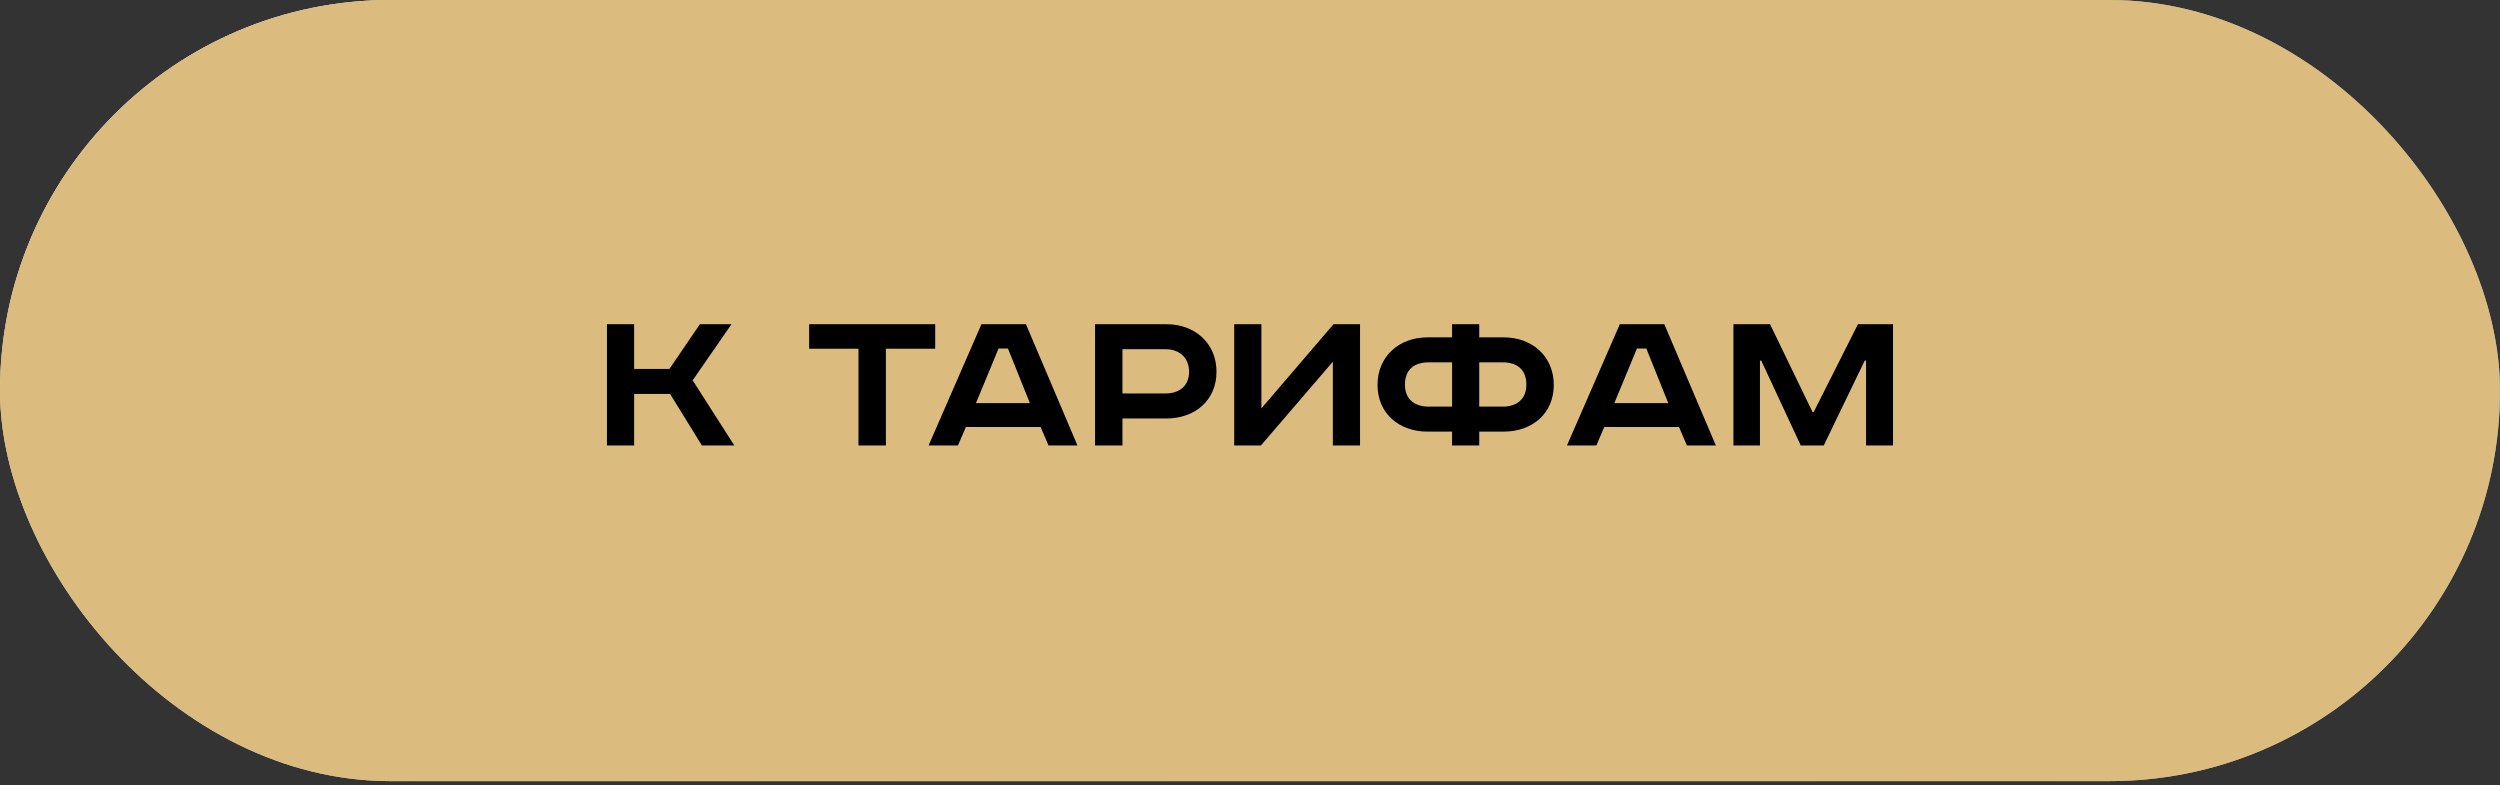
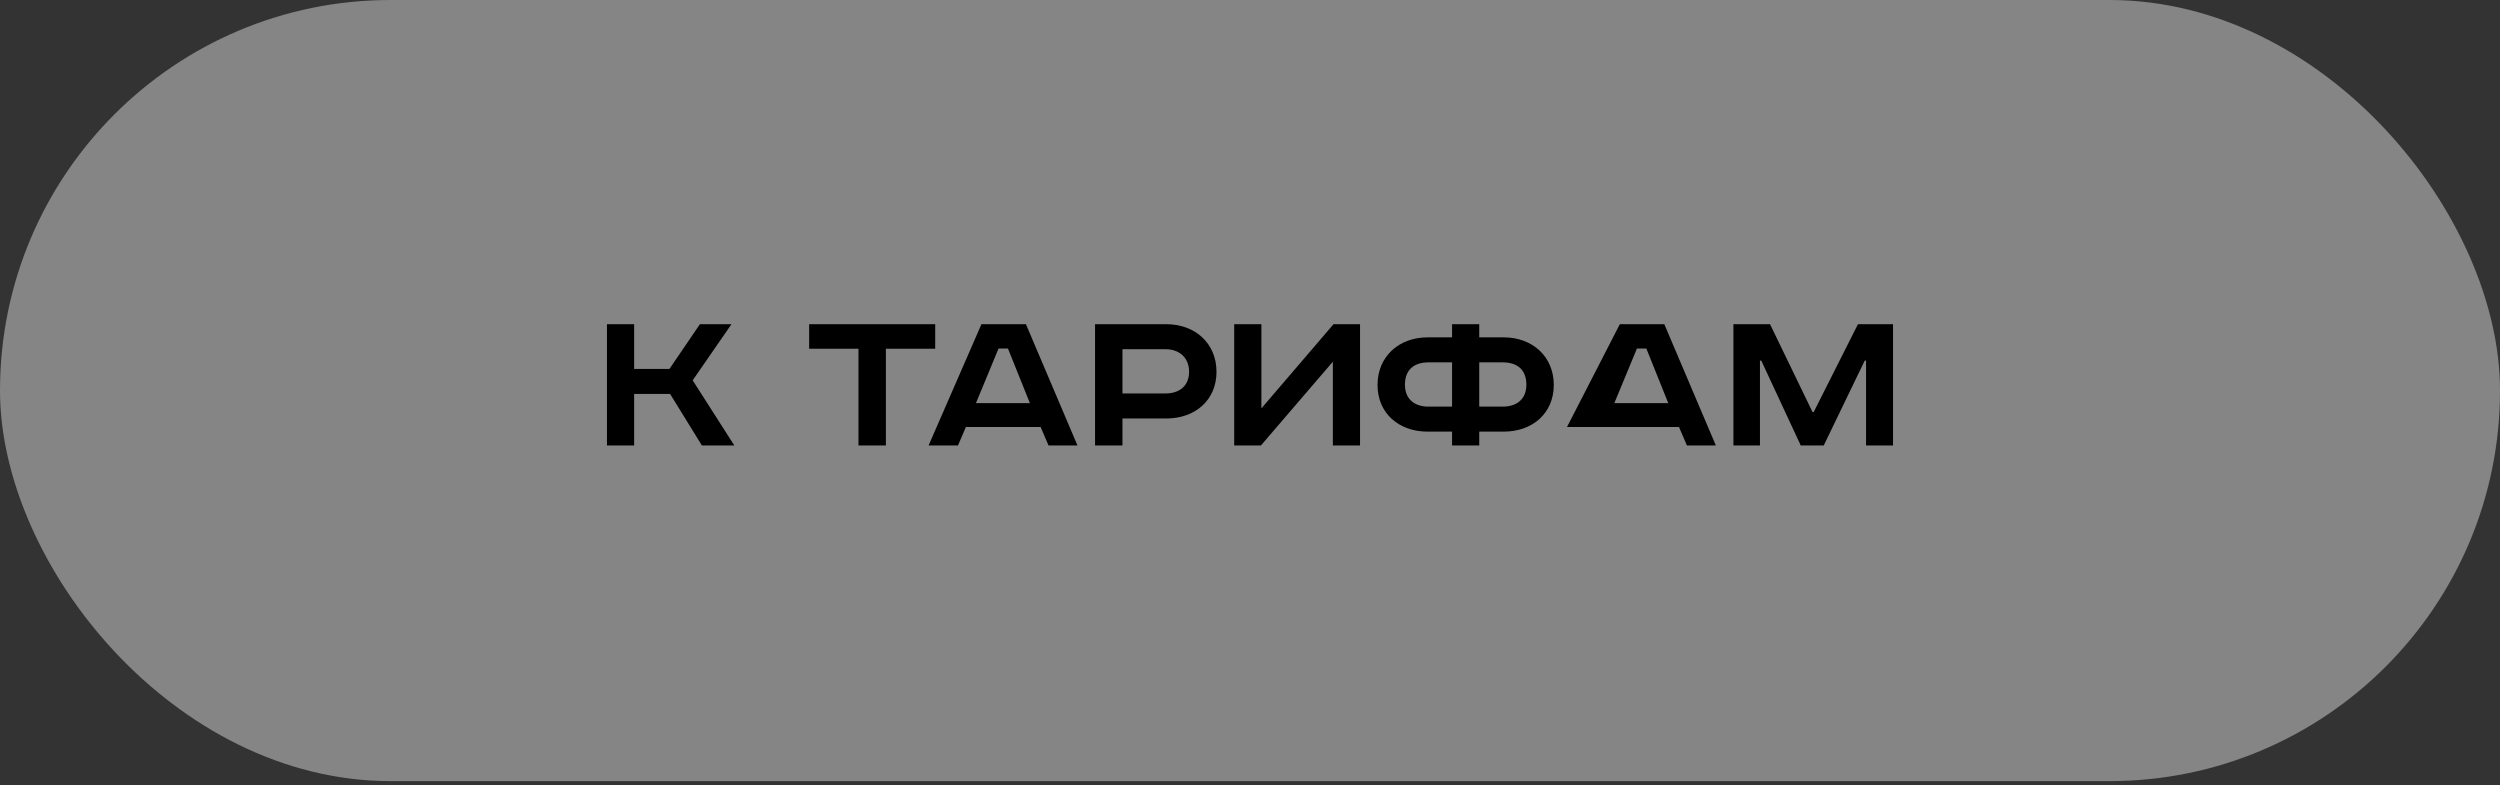
<svg xmlns="http://www.w3.org/2000/svg" width="449" height="141" viewBox="0 0 449 141" fill="none">
  <rect x="0" y="0" width="449" height="141" fill="#333333" stroke="none" />
-   <rect width="449" height="140.289" rx="70.144" fill="url(#paint0_linear_20_53)" />
  <rect width="449" height="140.289" rx="70.144" fill="white" fill-opacity="0.4" />
-   <rect width="449" height="140.289" rx="70.144" fill="url(#paint1_radial_20_53)" style="mix-blend-mode:overlay" />
-   <rect width="449" height="140.289" rx="70.144" fill="#DBBC7E" style="mix-blend-mode:color" />
-   <path d="M109.009 58.228H113.891V66.26H120.23L125.702 58.228H131.372L124.403 68.307L131.883 80H126.057L120.348 70.748H113.891V80H109.009V58.228ZM145.324 58.228H167.962V62.637H159.104V80H154.183V62.637H145.324V58.228ZM179.338 62.598L175.282 72.401H184.968L181.031 62.598H179.338ZM176.267 58.228H184.259L193.511 80H188.314L186.897 76.693H173.471L172.054 80H166.778L176.267 58.228ZM196.671 58.228H209.506C214.624 58.228 218.483 61.653 218.483 66.771C218.483 71.89 214.624 75.157 209.506 75.157H201.592V80H196.671V58.228ZM201.592 62.716V70.669H209.309C211.829 70.669 213.561 69.291 213.561 66.771C213.561 64.252 211.829 62.716 209.309 62.716H201.592ZM221.663 58.228H226.545V73.346L239.498 58.228H244.262V80H239.38V64.96L226.466 80H221.663V58.228ZM260.791 60.59V58.228H265.673V60.59H270.082C275.2 60.59 279.059 64.015 279.059 69.134C279.059 74.252 275.2 77.52 270.082 77.52H265.673V80H260.791V77.52H256.381C251.263 77.52 247.404 74.252 247.404 69.134C247.404 64.015 251.263 60.59 256.381 60.59H260.791ZM260.791 65.078H256.578C253.901 65.078 252.326 66.456 252.326 69.094C252.326 71.693 254.058 73.031 256.578 73.031H260.791V65.078ZM265.673 65.078V73.031H269.885C272.405 73.031 274.137 71.693 274.137 69.094C274.137 66.456 272.563 65.078 269.885 65.078H265.673ZM293.991 62.598L289.935 72.401H299.621L295.684 62.598H293.991ZM290.92 58.228H298.912L308.164 80H302.967L301.55 76.693H288.124L286.707 80H281.431L290.92 58.228ZM311.324 58.228H317.899L325.537 74.016H325.734L333.687 58.228H339.986V80H335.144V64.763H334.907L327.545 80H323.411L316.324 64.763H316.088V80H311.324V58.228Z" fill="black" />
+   <path d="M109.009 58.228H113.891V66.26H120.23L125.702 58.228H131.372L124.403 68.307L131.883 80H126.057L120.348 70.748H113.891V80H109.009V58.228ZM145.324 58.228H167.962V62.637H159.104V80H154.183V62.637H145.324V58.228ZM179.338 62.598L175.282 72.401H184.968L181.031 62.598H179.338ZM176.267 58.228H184.259L193.511 80H188.314L186.897 76.693H173.471L172.054 80H166.778L176.267 58.228ZM196.671 58.228H209.506C214.624 58.228 218.483 61.653 218.483 66.771C218.483 71.89 214.624 75.157 209.506 75.157H201.592V80H196.671V58.228ZM201.592 62.716V70.669H209.309C211.829 70.669 213.561 69.291 213.561 66.771C213.561 64.252 211.829 62.716 209.309 62.716H201.592ZM221.663 58.228H226.545V73.346L239.498 58.228H244.262V80H239.38V64.96L226.466 80H221.663V58.228ZM260.791 60.59V58.228H265.673V60.59H270.082C275.2 60.59 279.059 64.015 279.059 69.134C279.059 74.252 275.2 77.52 270.082 77.52H265.673V80H260.791V77.52H256.381C251.263 77.52 247.404 74.252 247.404 69.134C247.404 64.015 251.263 60.59 256.381 60.59H260.791ZM260.791 65.078H256.578C253.901 65.078 252.326 66.456 252.326 69.094C252.326 71.693 254.058 73.031 256.578 73.031H260.791V65.078ZM265.673 65.078V73.031H269.885C272.405 73.031 274.137 71.693 274.137 69.094C274.137 66.456 272.563 65.078 269.885 65.078H265.673ZM293.991 62.598L289.935 72.401H299.621L295.684 62.598H293.991ZM290.92 58.228H298.912L308.164 80H302.967L301.55 76.693H288.124H281.431L290.92 58.228ZM311.324 58.228H317.899L325.537 74.016H325.734L333.687 58.228H339.986V80H335.144V64.763H334.907L327.545 80H323.411L316.324 64.763H316.088V80H311.324V58.228Z" fill="black" />
  <defs>
    <linearGradient id="paint0_linear_20_53" x1="2.27366e-05" y1="104.615" x2="243.628" y2="-188.656" gradientUnits="userSpaceOnUse">
      <stop stop-color="#576265" />
      <stop offset="0.177" stop-color="#9EA1A1" />
      <stop offset="0.474" stop-color="#848B8A" />
      <stop offset="0.573" stop-color="#626D70" />
      <stop offset="0.859" stop-color="#576265" />
      <stop offset="0.939" stop-color="#757A7B" />
      <stop offset="1" stop-color="#576265" />
    </linearGradient>
    <radialGradient id="paint1_radial_20_53" cx="0" cy="0" r="1" gradientUnits="userSpaceOnUse" gradientTransform="translate(-28.315 -27.256) rotate(20.779) scale(303.933 256.01)">
      <stop stop-color="white" stop-opacity="0.5" />
      <stop offset="1" stop-color="white" stop-opacity="0" />
    </radialGradient>
  </defs>
</svg>